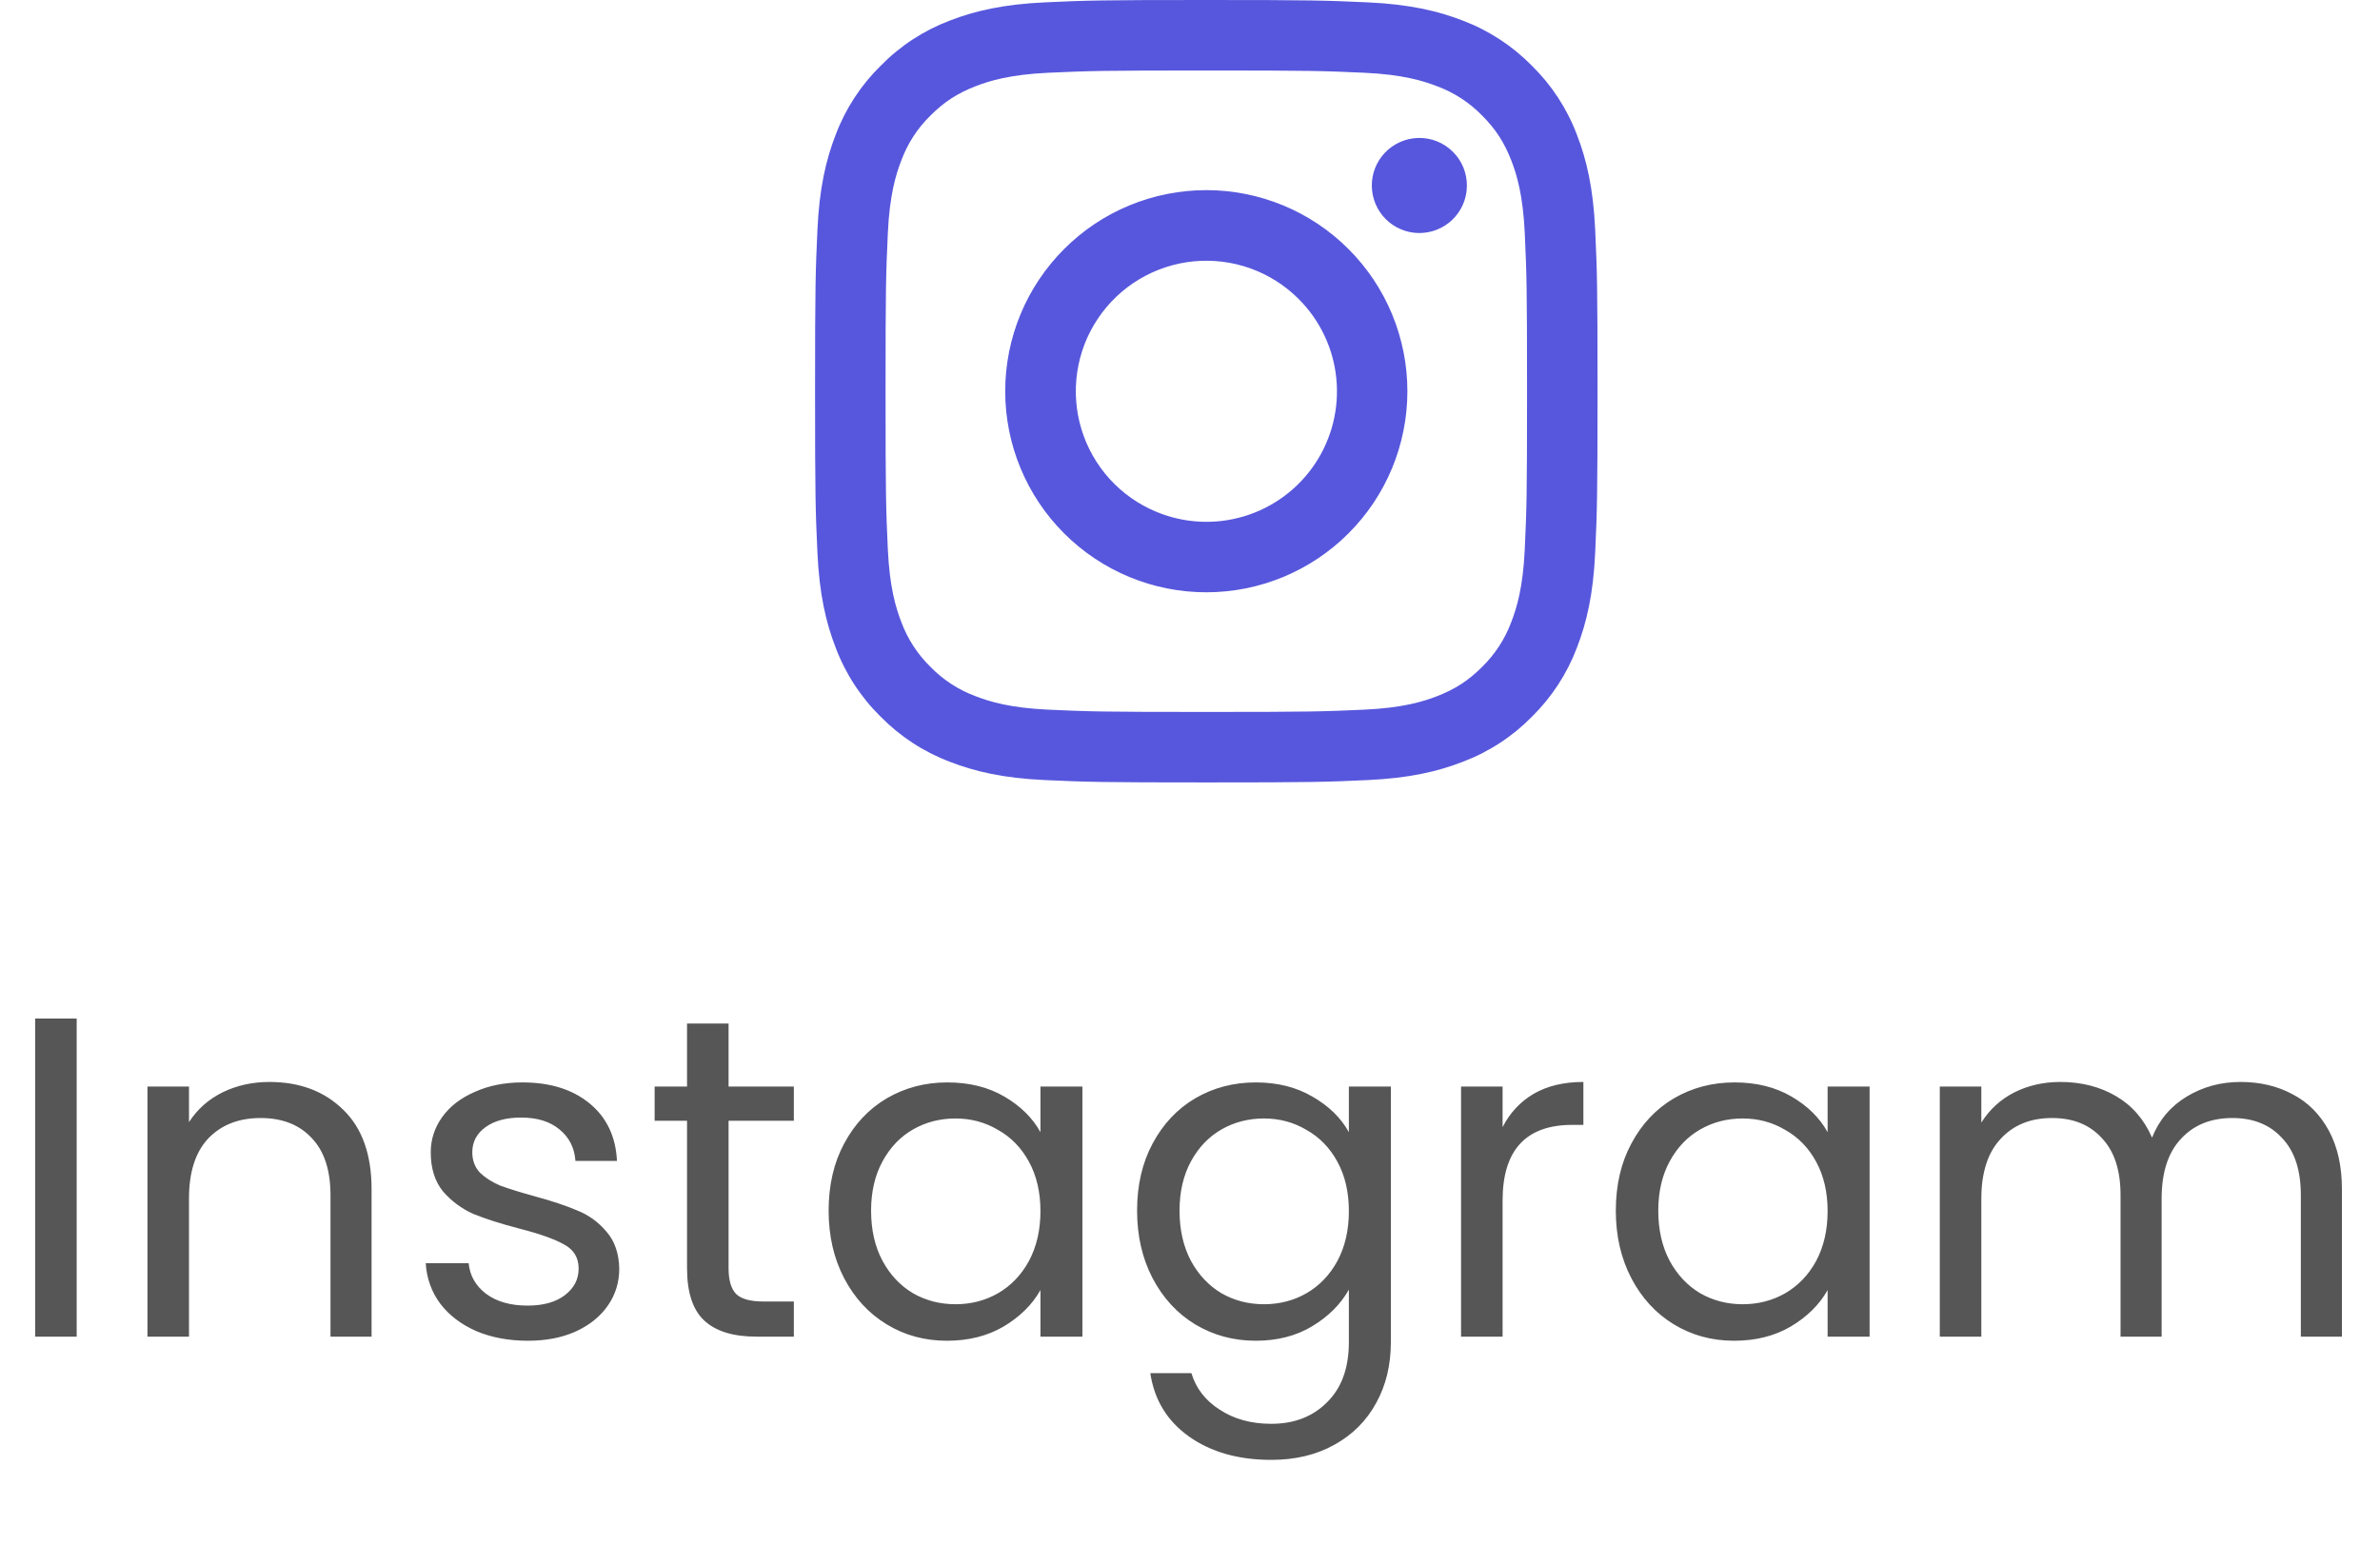
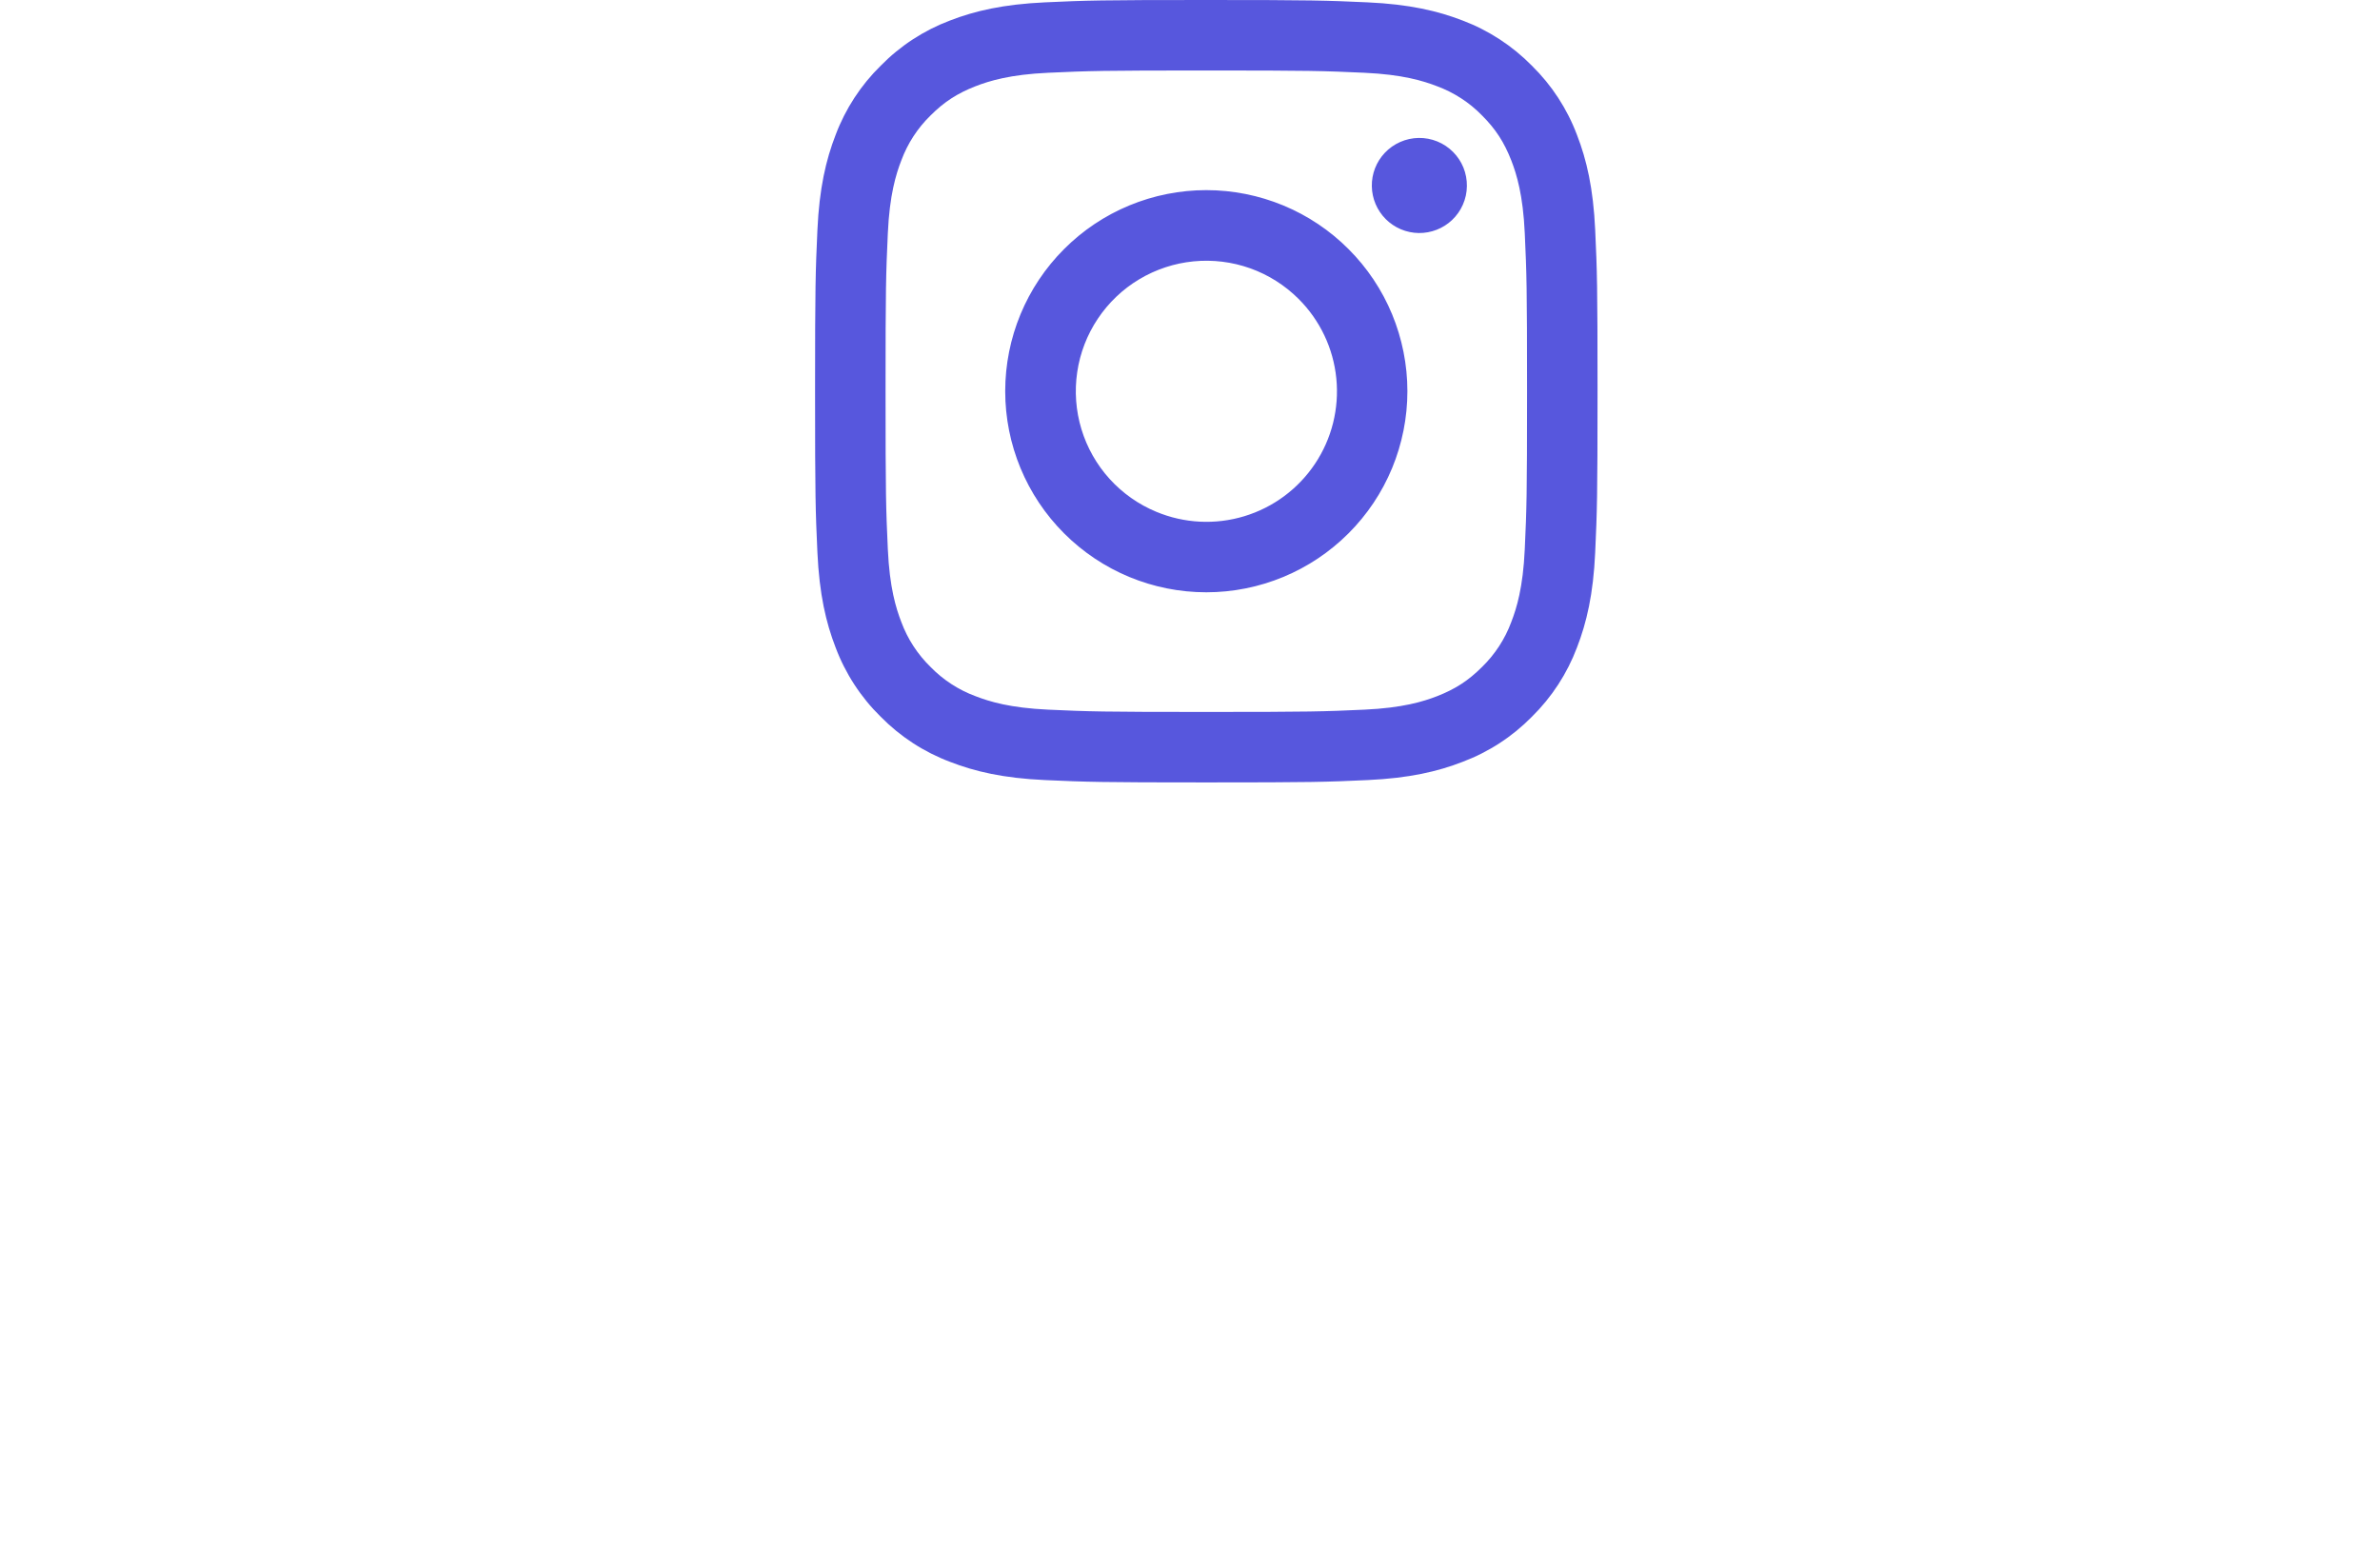
<svg xmlns="http://www.w3.org/2000/svg" width="73" height="48" viewBox="0 0 73 48" fill="none">
-   <path d="M2.352 31.242V41H1.078V31.242H2.352ZM8.261 33.188C9.195 33.188 9.951 33.473 10.529 34.042C11.108 34.602 11.397 35.414 11.397 36.478V41H10.137V36.66C10.137 35.895 9.946 35.311 9.563 34.91C9.181 34.499 8.658 34.294 7.995 34.294C7.323 34.294 6.787 34.504 6.385 34.924C5.993 35.344 5.797 35.955 5.797 36.758V41H4.523V33.328H5.797V34.42C6.049 34.028 6.39 33.725 6.819 33.51C7.258 33.295 7.739 33.188 8.261 33.188ZM16.194 41.126C15.606 41.126 15.079 41.028 14.612 40.832C14.146 40.627 13.777 40.347 13.506 39.992C13.236 39.628 13.086 39.213 13.058 38.746H14.374C14.412 39.129 14.589 39.441 14.906 39.684C15.233 39.927 15.658 40.048 16.18 40.048C16.666 40.048 17.048 39.941 17.328 39.726C17.608 39.511 17.748 39.241 17.748 38.914C17.748 38.578 17.599 38.331 17.3 38.172C17.002 38.004 16.54 37.841 15.914 37.682C15.345 37.533 14.878 37.383 14.514 37.234C14.16 37.075 13.852 36.847 13.59 36.548C13.338 36.24 13.212 35.839 13.212 35.344C13.212 34.952 13.329 34.593 13.562 34.266C13.796 33.939 14.127 33.683 14.556 33.496C14.986 33.3 15.476 33.202 16.026 33.202C16.876 33.202 17.562 33.417 18.084 33.846C18.607 34.275 18.887 34.863 18.924 35.61H17.65C17.622 35.209 17.459 34.887 17.16 34.644C16.871 34.401 16.479 34.28 15.984 34.28C15.527 34.28 15.163 34.378 14.892 34.574C14.622 34.77 14.486 35.027 14.486 35.344C14.486 35.596 14.566 35.806 14.724 35.974C14.892 36.133 15.098 36.263 15.34 36.366C15.592 36.459 15.938 36.567 16.376 36.688C16.927 36.837 17.375 36.987 17.72 37.136C18.066 37.276 18.36 37.491 18.602 37.78C18.854 38.069 18.985 38.447 18.994 38.914C18.994 39.334 18.878 39.712 18.644 40.048C18.411 40.384 18.08 40.65 17.65 40.846C17.23 41.033 16.745 41.126 16.194 41.126ZM22.347 34.378V38.9C22.347 39.273 22.426 39.539 22.585 39.698C22.744 39.847 23.019 39.922 23.411 39.922H24.349V41H23.201C22.491 41 21.959 40.837 21.605 40.51C21.25 40.183 21.073 39.647 21.073 38.9V34.378H20.079V33.328H21.073V31.396H22.347V33.328H24.349V34.378H22.347ZM25.416 37.136C25.416 36.352 25.575 35.666 25.892 35.078C26.21 34.481 26.644 34.019 27.195 33.692C27.755 33.365 28.375 33.202 29.056 33.202C29.729 33.202 30.312 33.347 30.806 33.636C31.301 33.925 31.67 34.289 31.913 34.728V33.328H33.2V41H31.913V39.572C31.66 40.02 31.282 40.393 30.779 40.692C30.284 40.981 29.705 41.126 29.043 41.126C28.361 41.126 27.745 40.958 27.195 40.622C26.644 40.286 26.21 39.815 25.892 39.208C25.575 38.601 25.416 37.911 25.416 37.136ZM31.913 37.15C31.913 36.571 31.796 36.067 31.562 35.638C31.329 35.209 31.012 34.882 30.61 34.658C30.218 34.425 29.785 34.308 29.308 34.308C28.832 34.308 28.398 34.42 28.006 34.644C27.614 34.868 27.302 35.195 27.069 35.624C26.835 36.053 26.718 36.557 26.718 37.136C26.718 37.724 26.835 38.237 27.069 38.676C27.302 39.105 27.614 39.437 28.006 39.67C28.398 39.894 28.832 40.006 29.308 40.006C29.785 40.006 30.218 39.894 30.61 39.67C31.012 39.437 31.329 39.105 31.562 38.676C31.796 38.237 31.913 37.729 31.913 37.15ZM38.517 33.202C39.18 33.202 39.759 33.347 40.253 33.636C40.757 33.925 41.131 34.289 41.373 34.728V33.328H42.661V41.168C42.661 41.868 42.512 42.489 42.213 43.03C41.915 43.581 41.485 44.01 40.925 44.318C40.375 44.626 39.731 44.78 38.993 44.78C37.985 44.78 37.145 44.542 36.473 44.066C35.801 43.59 35.405 42.941 35.283 42.12H36.543C36.683 42.587 36.973 42.96 37.411 43.24C37.85 43.529 38.377 43.674 38.993 43.674C39.693 43.674 40.263 43.455 40.701 43.016C41.149 42.577 41.373 41.961 41.373 41.168V39.558C41.121 40.006 40.748 40.379 40.253 40.678C39.759 40.977 39.18 41.126 38.517 41.126C37.836 41.126 37.215 40.958 36.655 40.622C36.105 40.286 35.671 39.815 35.353 39.208C35.036 38.601 34.877 37.911 34.877 37.136C34.877 36.352 35.036 35.666 35.353 35.078C35.671 34.481 36.105 34.019 36.655 33.692C37.215 33.365 37.836 33.202 38.517 33.202ZM41.373 37.15C41.373 36.571 41.257 36.067 41.023 35.638C40.79 35.209 40.473 34.882 40.071 34.658C39.679 34.425 39.245 34.308 38.769 34.308C38.293 34.308 37.859 34.42 37.467 34.644C37.075 34.868 36.763 35.195 36.529 35.624C36.296 36.053 36.179 36.557 36.179 37.136C36.179 37.724 36.296 38.237 36.529 38.676C36.763 39.105 37.075 39.437 37.467 39.67C37.859 39.894 38.293 40.006 38.769 40.006C39.245 40.006 39.679 39.894 40.071 39.67C40.473 39.437 40.79 39.105 41.023 38.676C41.257 38.237 41.373 37.729 41.373 37.15ZM46.088 34.574C46.312 34.135 46.63 33.795 47.04 33.552C47.46 33.309 47.969 33.188 48.566 33.188V34.504H48.23C46.802 34.504 46.088 35.279 46.088 36.828V41H44.814V33.328H46.088V34.574ZM49.561 37.136C49.561 36.352 49.72 35.666 50.037 35.078C50.354 34.481 50.788 34.019 51.339 33.692C51.899 33.365 52.52 33.202 53.201 33.202C53.873 33.202 54.456 33.347 54.951 33.636C55.446 33.925 55.814 34.289 56.057 34.728V33.328H57.345V41H56.057V39.572C55.805 40.02 55.427 40.393 54.923 40.692C54.428 40.981 53.85 41.126 53.187 41.126C52.506 41.126 51.89 40.958 51.339 40.622C50.788 40.286 50.354 39.815 50.037 39.208C49.72 38.601 49.561 37.911 49.561 37.136ZM56.057 37.15C56.057 36.571 55.94 36.067 55.707 35.638C55.474 35.209 55.156 34.882 54.755 34.658C54.363 34.425 53.929 34.308 53.453 34.308C52.977 34.308 52.543 34.42 52.151 34.644C51.759 34.868 51.446 35.195 51.213 35.624C50.98 36.053 50.863 36.557 50.863 37.136C50.863 37.724 50.98 38.237 51.213 38.676C51.446 39.105 51.759 39.437 52.151 39.67C52.543 39.894 52.977 40.006 53.453 40.006C53.929 40.006 54.363 39.894 54.755 39.67C55.156 39.437 55.474 39.105 55.707 38.676C55.94 38.237 56.057 37.729 56.057 37.15ZM68.724 33.188C69.321 33.188 69.853 33.314 70.32 33.566C70.787 33.809 71.155 34.177 71.426 34.672C71.697 35.167 71.832 35.769 71.832 36.478V41H70.572V36.66C70.572 35.895 70.381 35.311 69.998 34.91C69.625 34.499 69.116 34.294 68.472 34.294C67.809 34.294 67.282 34.509 66.89 34.938C66.498 35.358 66.302 35.969 66.302 36.772V41H65.042V36.66C65.042 35.895 64.851 35.311 64.468 34.91C64.095 34.499 63.586 34.294 62.942 34.294C62.279 34.294 61.752 34.509 61.36 34.938C60.968 35.358 60.772 35.969 60.772 36.772V41H59.498V33.328H60.772V34.434C61.024 34.033 61.36 33.725 61.78 33.51C62.209 33.295 62.681 33.188 63.194 33.188C63.838 33.188 64.407 33.333 64.902 33.622C65.397 33.911 65.765 34.336 66.008 34.896C66.223 34.355 66.577 33.935 67.072 33.636C67.567 33.337 68.117 33.188 68.724 33.188Z" fill="#565656" />
  <path fill-rule="evenodd" clip-rule="evenodd" d="M32.053 0.072C33.332 0.013 33.74 0 37 0C40.26 0 40.668 0.014 41.946 0.072C43.225 0.13 44.097 0.334 44.861 0.629C45.661 0.932 46.386 1.404 46.986 2.015C47.597 2.614 48.068 3.338 48.37 4.139C48.666 4.903 48.869 5.775 48.928 7.052C48.987 8.333 49 8.741 49 12C49 15.26 48.986 15.668 48.928 16.947C48.87 18.224 48.666 19.096 48.37 19.86C48.068 20.661 47.596 21.386 46.986 21.986C46.386 22.597 45.661 23.068 44.861 23.369C44.097 23.666 43.225 23.869 41.948 23.928C40.668 23.987 40.26 24 37 24C33.74 24 33.332 23.986 32.053 23.928C30.776 23.87 29.904 23.666 29.14 23.369C28.339 23.068 27.614 22.596 27.014 21.986C26.403 21.387 25.931 20.662 25.63 19.861C25.334 19.098 25.131 18.225 25.072 16.948C25.013 15.666 25 15.258 25 12C25 8.74 25.014 8.332 25.072 7.054C25.13 5.775 25.334 4.903 25.63 4.139C25.931 3.338 26.404 2.613 27.015 2.014C27.614 1.403 28.339 0.931 29.139 0.629C29.902 0.334 30.775 0.131 32.052 0.072H32.053ZM41.849 2.232C40.584 2.174 40.204 2.162 37 2.162C33.796 2.162 33.416 2.174 32.151 2.232C30.98 2.285 30.346 2.481 29.922 2.645C29.363 2.864 28.962 3.122 28.542 3.542C28.144 3.93 27.838 4.401 27.645 4.922C27.481 5.345 27.285 5.98 27.232 7.151C27.174 8.416 27.162 8.796 27.162 12C27.162 15.204 27.174 15.584 27.232 16.849C27.285 18.02 27.481 18.654 27.645 19.078C27.837 19.598 28.144 20.07 28.542 20.458C28.93 20.856 29.402 21.163 29.922 21.355C30.346 21.519 30.98 21.715 32.151 21.768C33.416 21.826 33.795 21.838 37 21.838C40.205 21.838 40.584 21.826 41.849 21.768C43.02 21.715 43.654 21.519 44.078 21.355C44.638 21.136 45.038 20.878 45.458 20.458C45.856 20.07 46.163 19.598 46.355 19.078C46.519 18.654 46.715 18.02 46.768 16.849C46.826 15.584 46.838 15.204 46.838 12C46.838 8.796 46.826 8.416 46.768 7.151C46.715 5.98 46.519 5.345 46.355 4.922C46.136 4.363 45.878 3.962 45.458 3.542C45.071 3.144 44.599 2.838 44.078 2.645C43.654 2.481 43.02 2.285 41.849 2.232V2.232ZM35.467 15.699C36.323 16.056 37.276 16.104 38.164 15.835C39.051 15.567 39.818 14.999 40.333 14.228C40.849 13.457 41.08 12.531 40.988 11.608C40.897 10.686 40.488 9.824 39.831 9.169C39.412 8.751 38.906 8.43 38.349 8.231C37.791 8.032 37.197 7.959 36.608 8.017C36.019 8.075 35.45 8.263 34.942 8.567C34.435 8.871 34.001 9.284 33.672 9.777C33.343 10.269 33.127 10.828 33.041 11.413C32.954 11.998 32.998 12.596 33.169 13.162C33.341 13.729 33.636 14.25 34.033 14.689C34.431 15.127 34.92 15.473 35.467 15.699ZM32.639 7.639C33.211 7.066 33.891 6.611 34.64 6.301C35.388 5.992 36.19 5.832 37 5.832C37.81 5.832 38.612 5.992 39.36 6.301C40.109 6.611 40.789 7.066 41.361 7.639C41.934 8.211 42.389 8.891 42.699 9.64C43.008 10.388 43.168 11.19 43.168 12C43.168 12.81 43.008 13.612 42.699 14.36C42.389 15.109 41.934 15.789 41.361 16.361C40.205 17.518 38.636 18.168 37 18.168C35.364 18.168 33.795 17.518 32.639 16.361C31.482 15.205 30.832 13.636 30.832 12C30.832 10.364 31.482 8.795 32.639 7.639V7.639ZM44.536 6.751C44.678 6.617 44.792 6.456 44.87 6.277C44.949 6.098 44.991 5.906 44.993 5.711C44.996 5.516 44.96 5.322 44.887 5.141C44.813 4.96 44.705 4.796 44.566 4.658C44.428 4.52 44.264 4.411 44.084 4.338C43.903 4.265 43.709 4.228 43.514 4.231C43.319 4.234 43.126 4.276 42.948 4.355C42.769 4.433 42.608 4.547 42.474 4.689C42.214 4.965 42.071 5.331 42.077 5.711C42.082 6.09 42.236 6.453 42.504 6.721C42.772 6.989 43.135 7.142 43.514 7.148C43.893 7.153 44.26 7.011 44.536 6.751V6.751Z" fill="#5757DD" />
</svg>